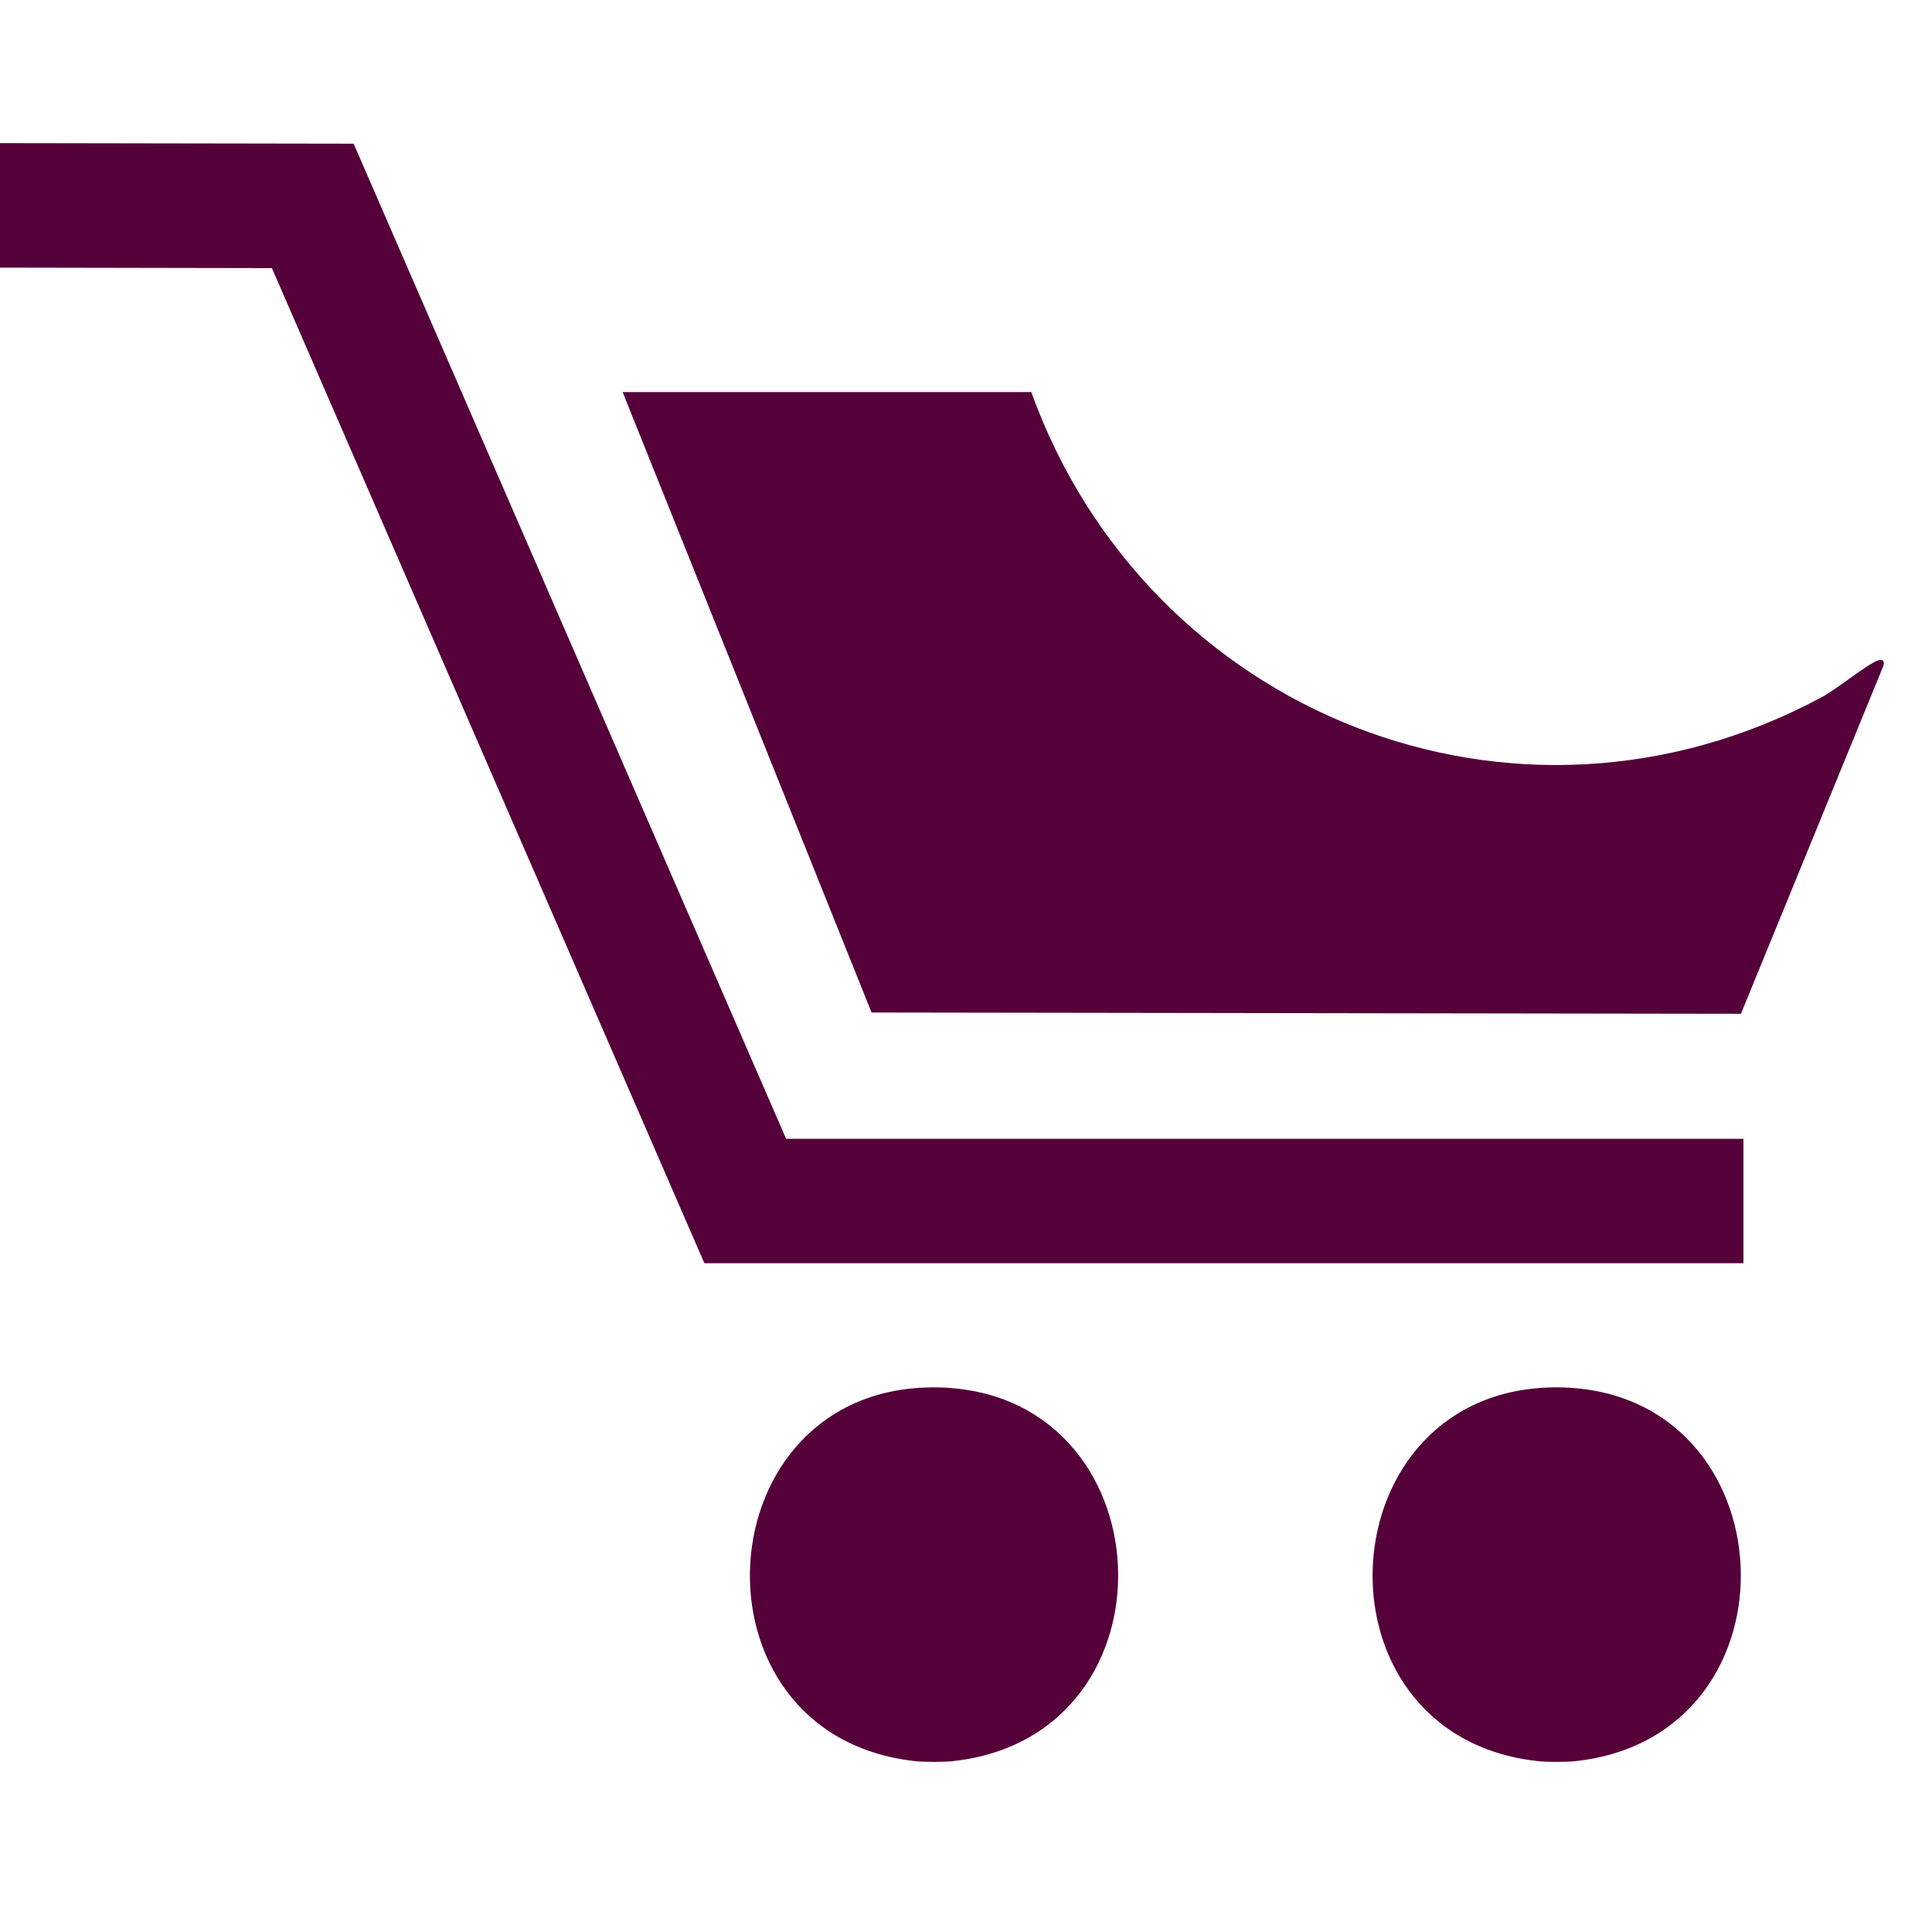
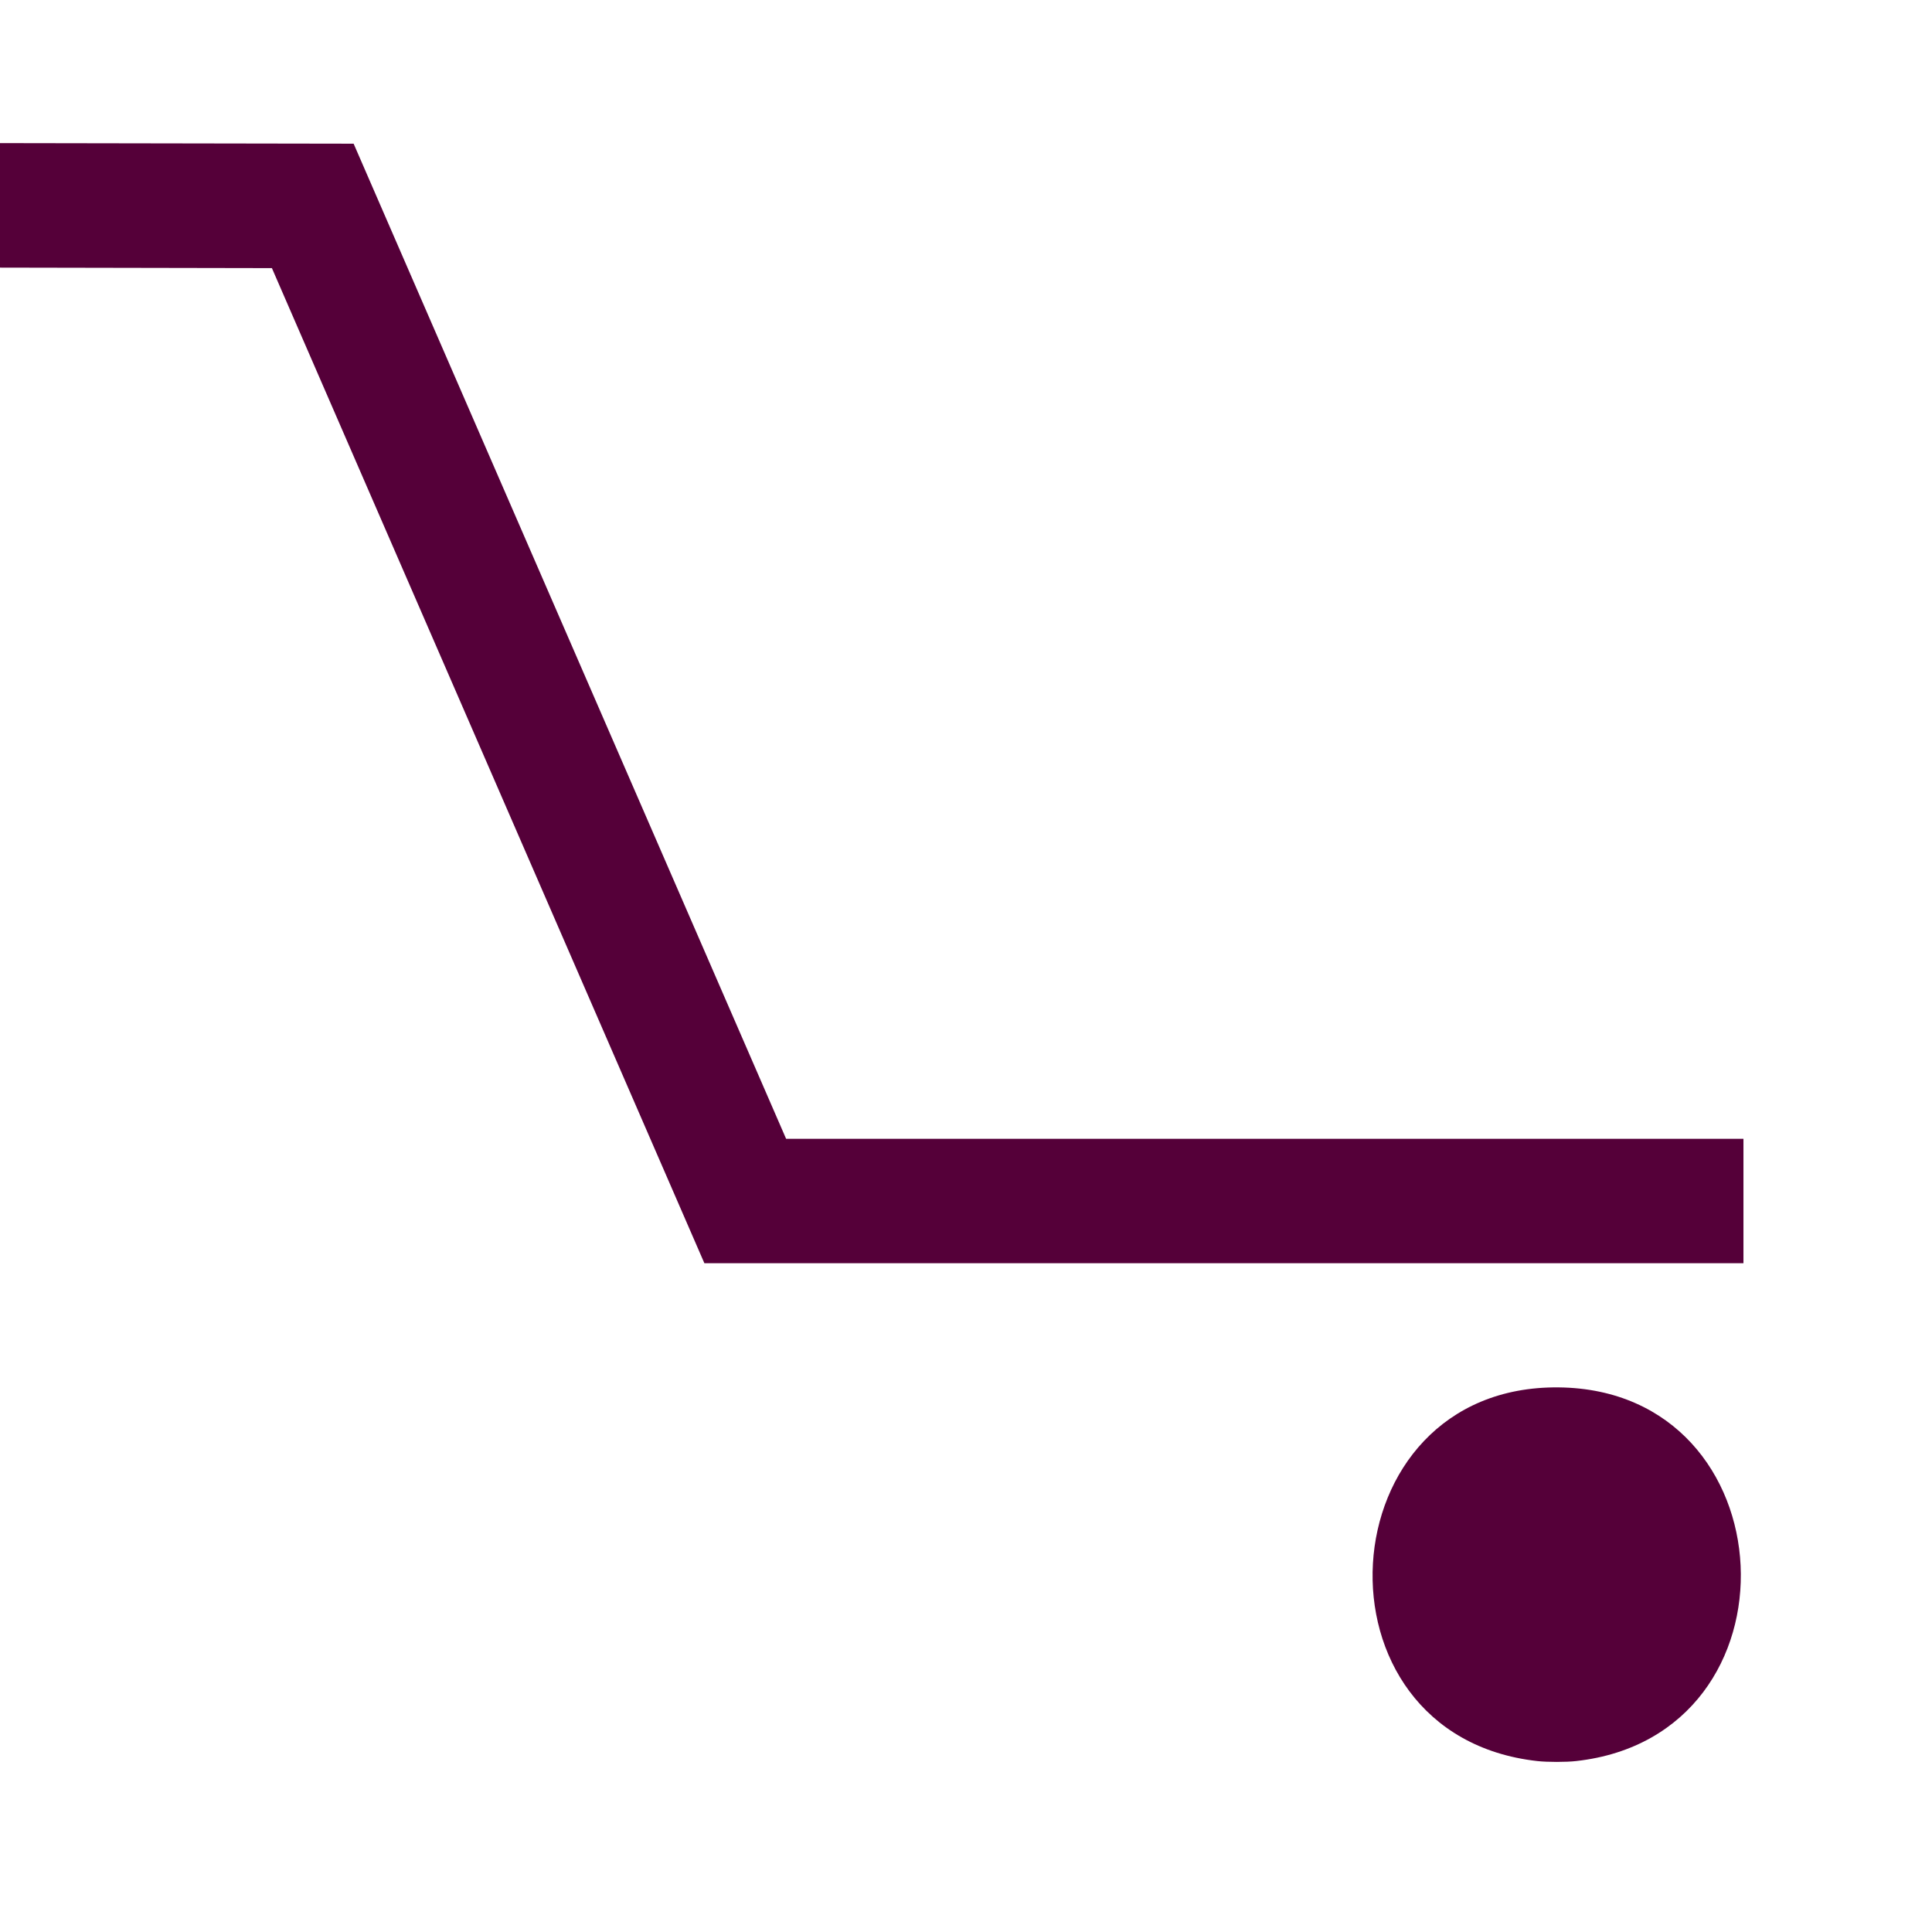
<svg xmlns="http://www.w3.org/2000/svg" width="36" height="36" viewBox="0 0 27 23" fill="none">
  <path d="M0 0L4.942 0.008L10.986 13.915H24.365V15.654H9.844L3.8 1.747L0 1.74V0Z" fill="#550039" />
-   <path d="M13.325 22.611C13.185 22.627 12.921 22.627 12.781 22.611C9.527 22.247 9.812 17.354 13.081 17.389C16.315 17.424 16.545 22.252 13.325 22.611Z" fill="#550039" />
  <path d="M22.027 22.611C21.887 22.627 21.623 22.627 21.483 22.611C18.229 22.247 18.514 17.354 21.783 17.389C25.017 17.424 25.247 22.252 22.027 22.611Z" fill="#550039" />
-   <path d="M14.412 3.479C16.032 7.971 21.17 10.045 25.454 7.746C25.678 7.626 26.071 7.298 26.242 7.23C26.308 7.203 26.344 7.237 26.32 7.307L24.33 12.168L12.18 12.15L8.701 3.479H14.412Z" fill="#550039" />
</svg>